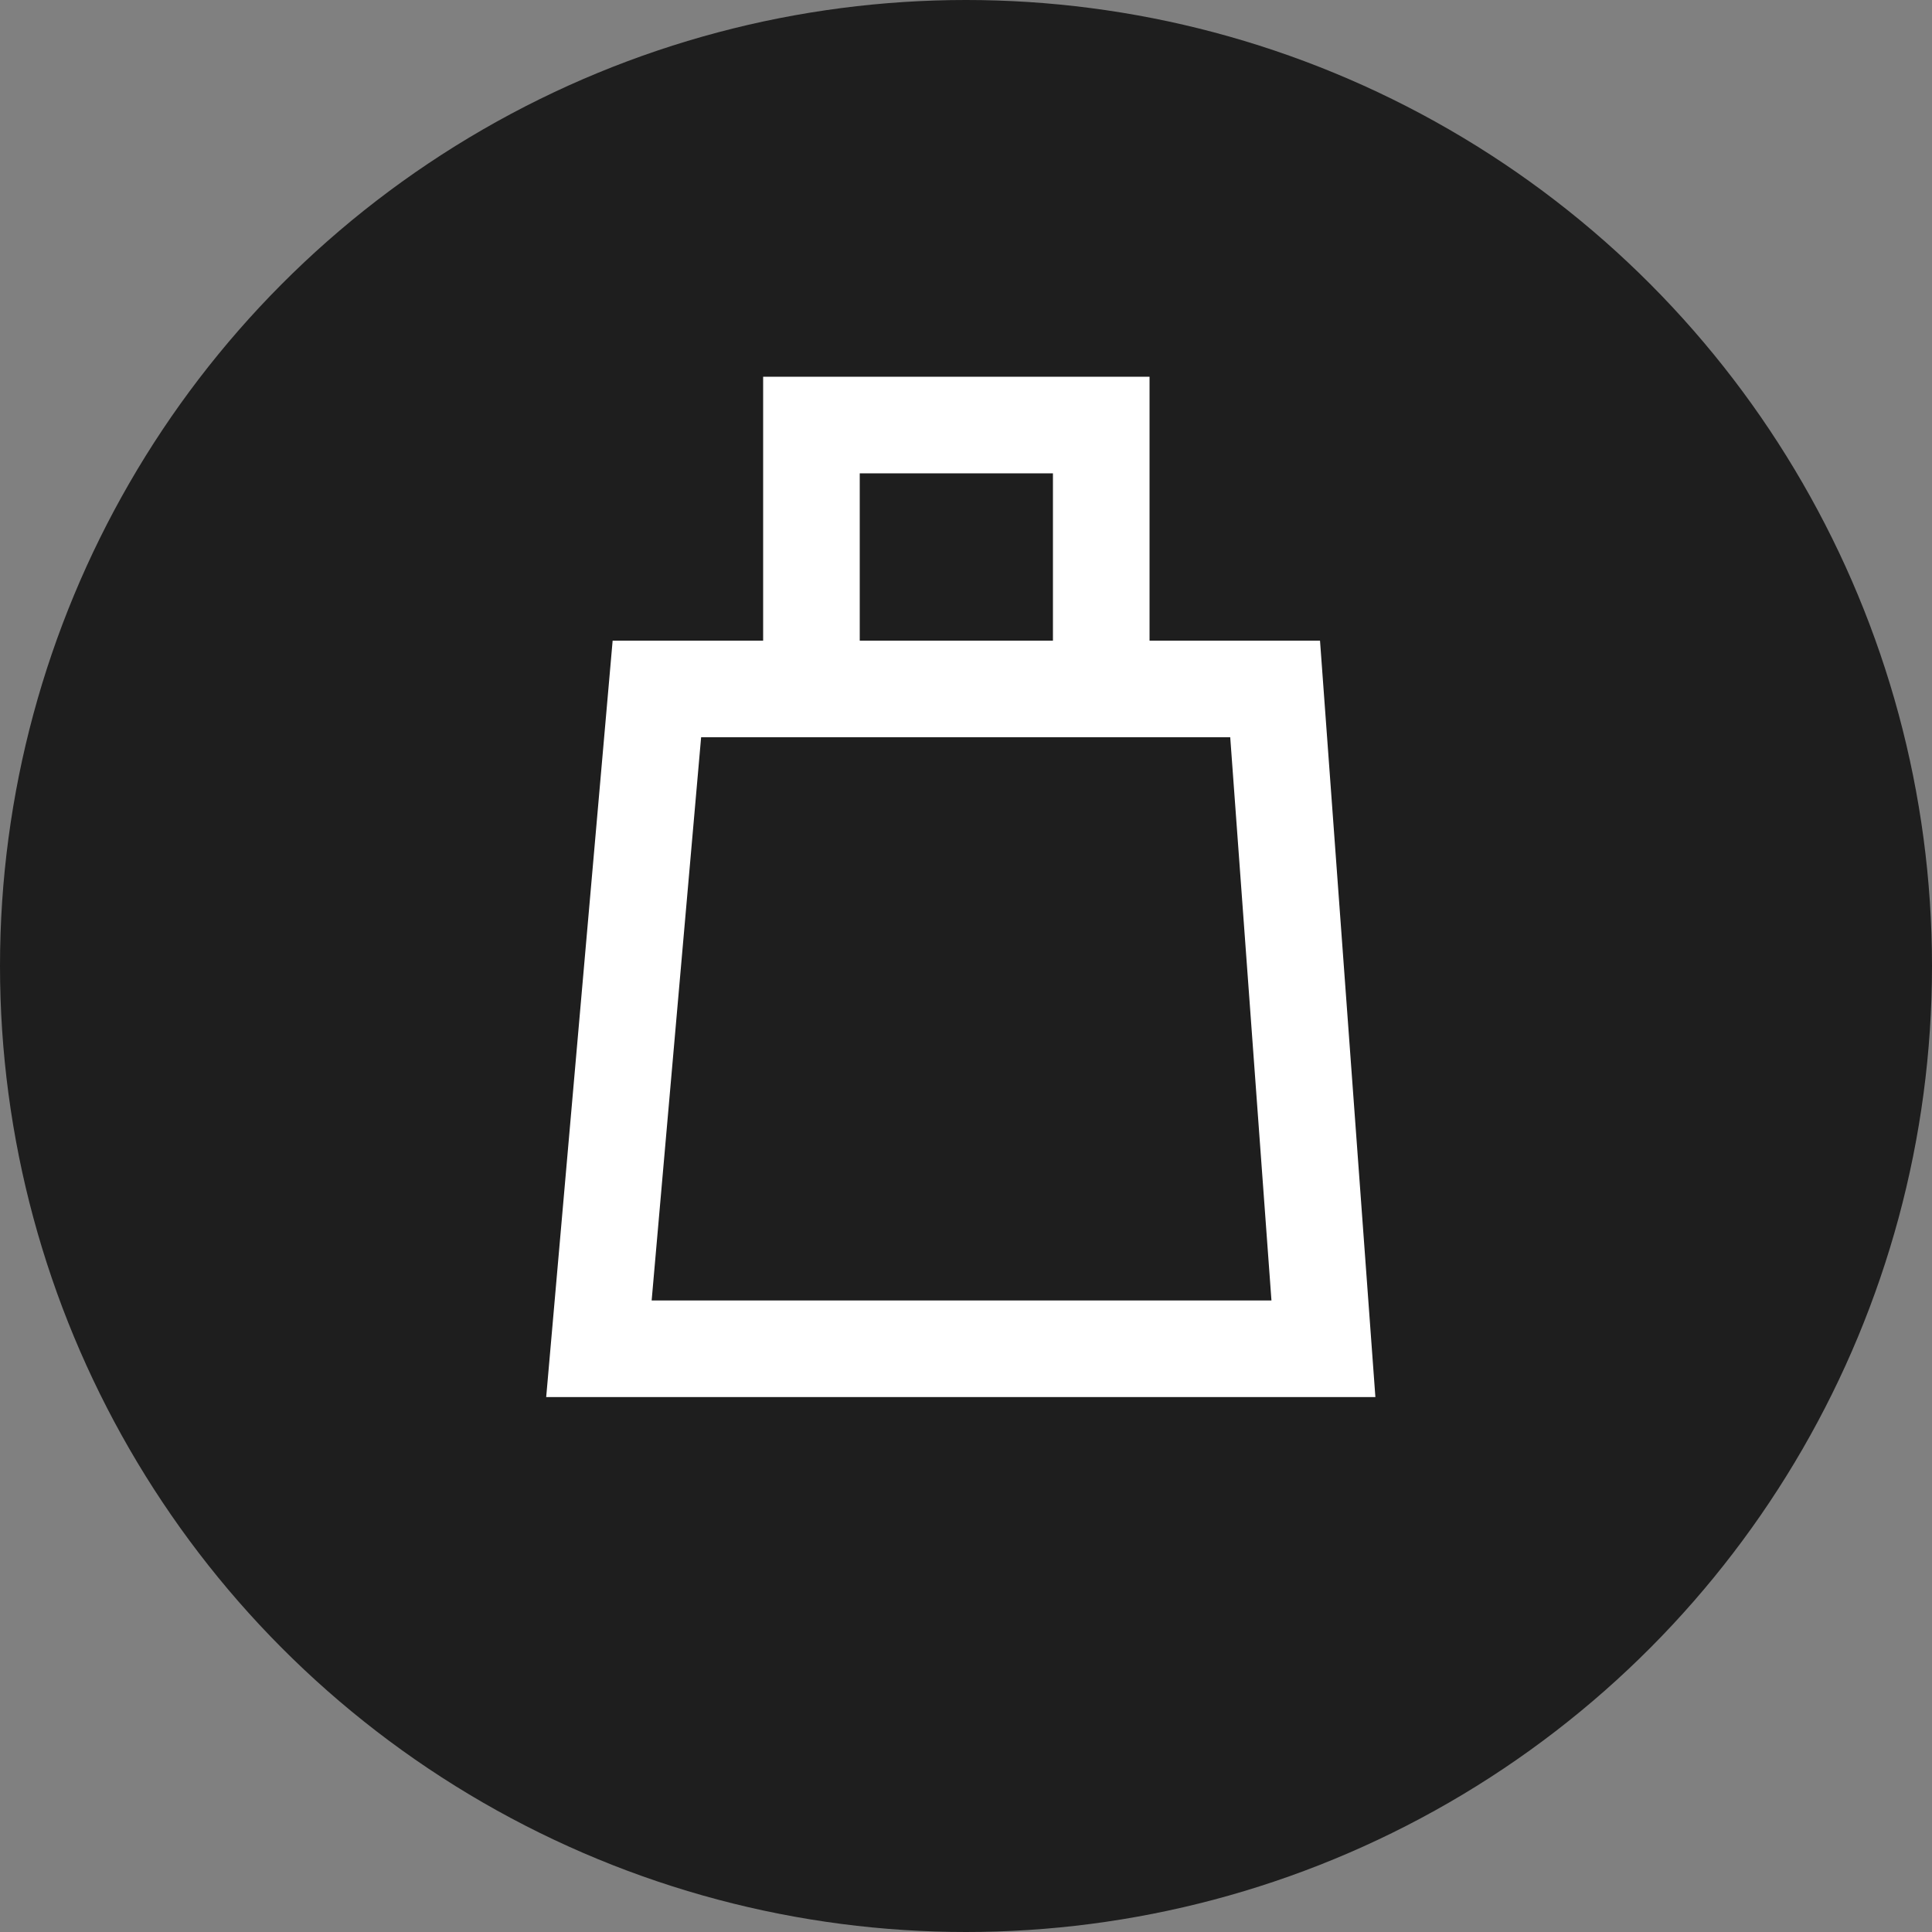
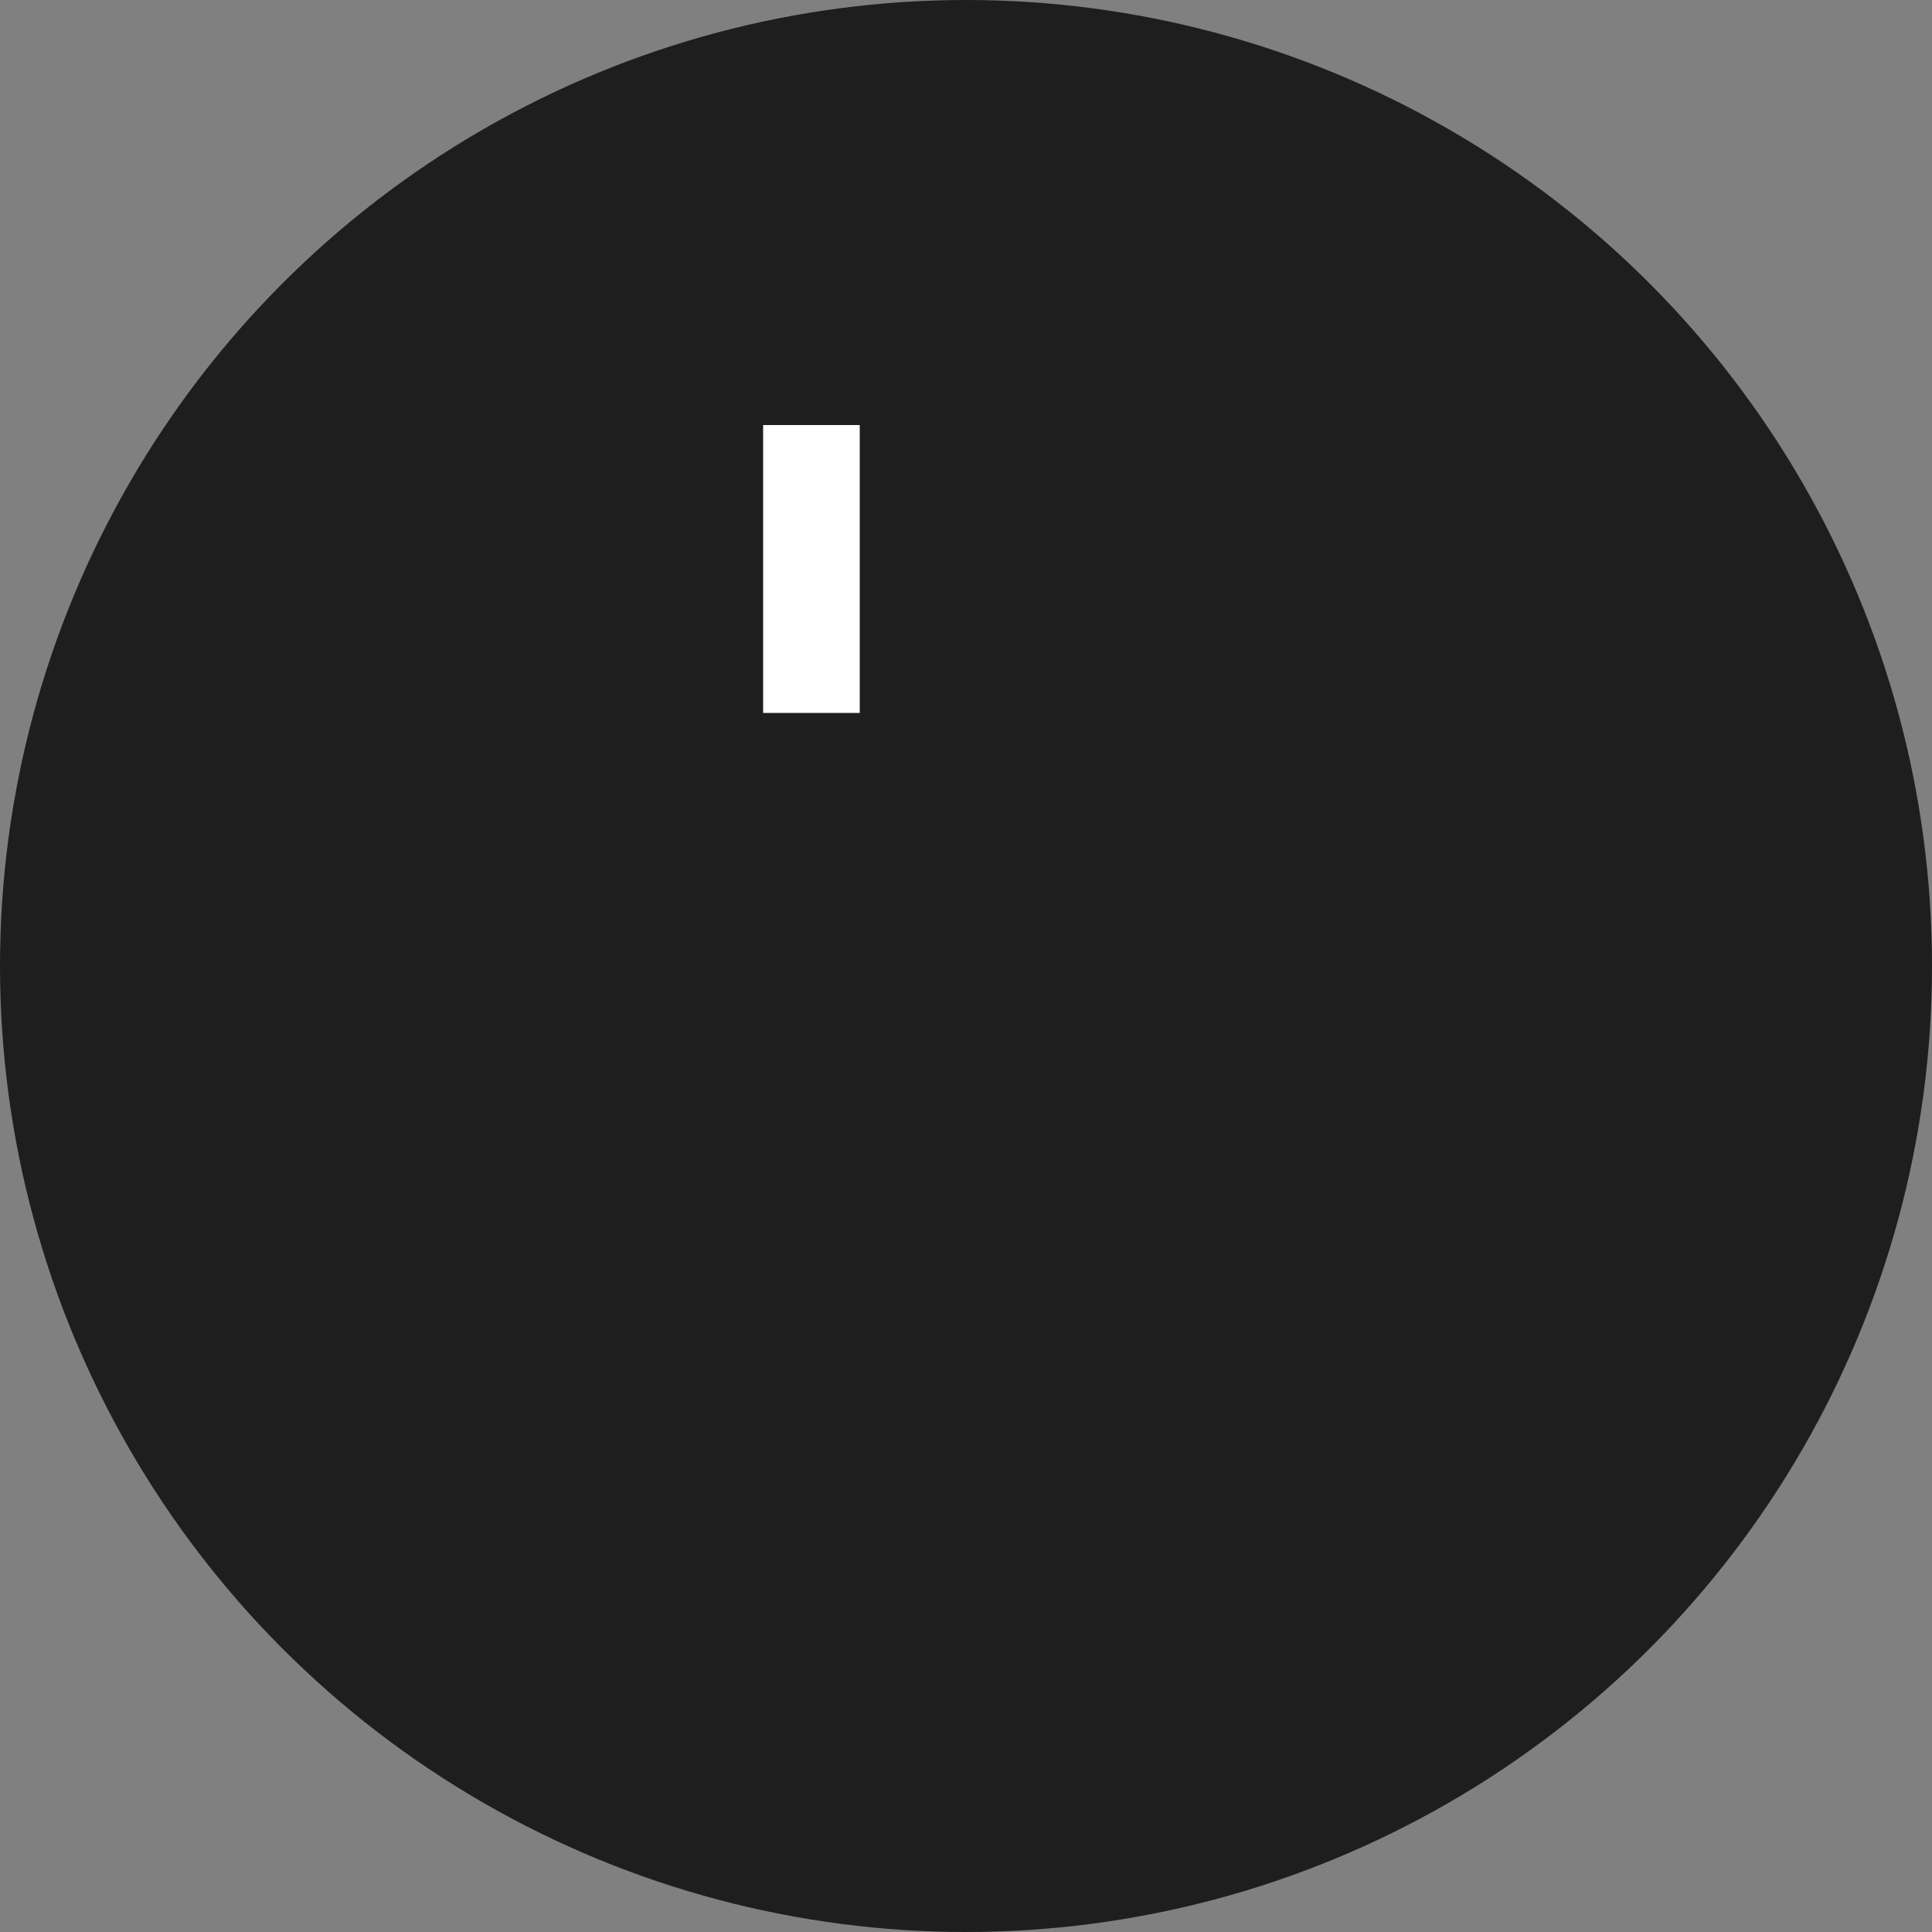
<svg xmlns="http://www.w3.org/2000/svg" fill="none" viewBox="0 0 60 60">
  <rect x="0" y="0" width="60" height="60" fill="#808080" stroke="none" />
  <circle cx="30" cy="30" r="30" fill="#1E1E1E" />
-   <path stroke="#fff" stroke-width="3" d="M39.6 21.396H20.4L18.6 41.887H41.1L39.6 21.396Z" />
-   <path stroke="#fff" stroke-width="3" d="M25.2 22.141V13.2H34.2V22.141" />
+   <path stroke="#fff" stroke-width="3" d="M25.2 22.141V13.2V22.141" />
</svg>